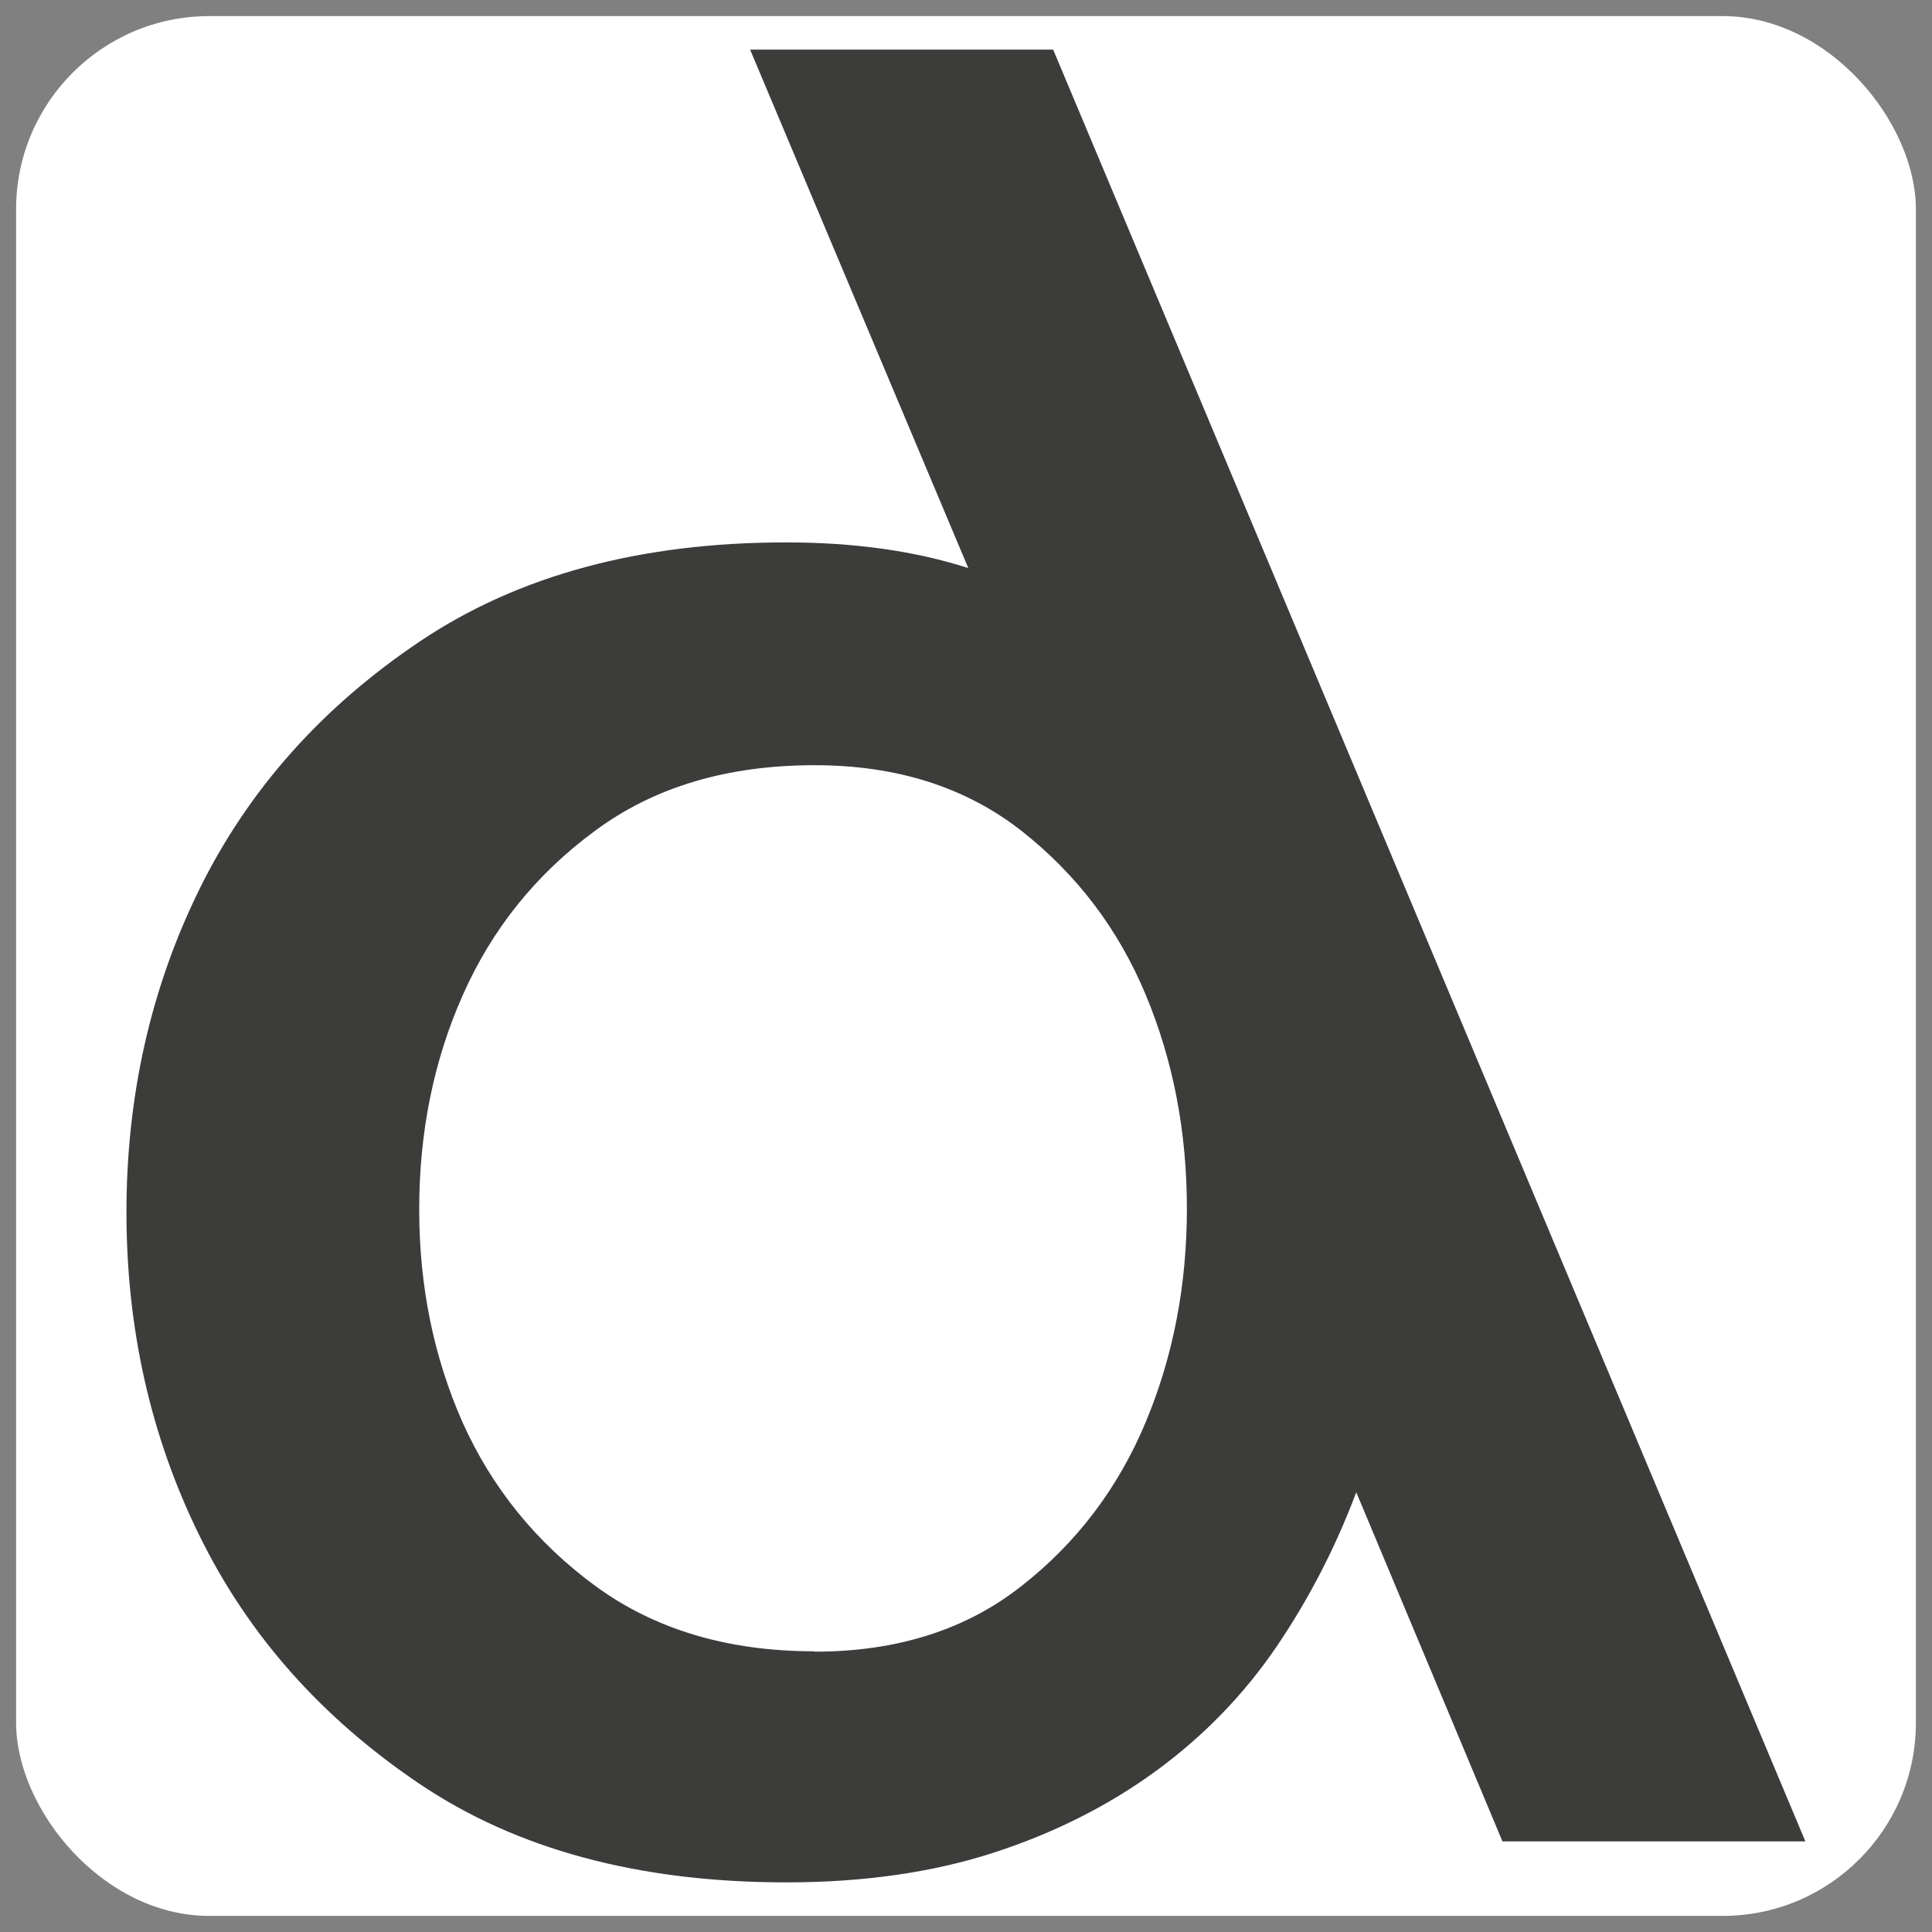
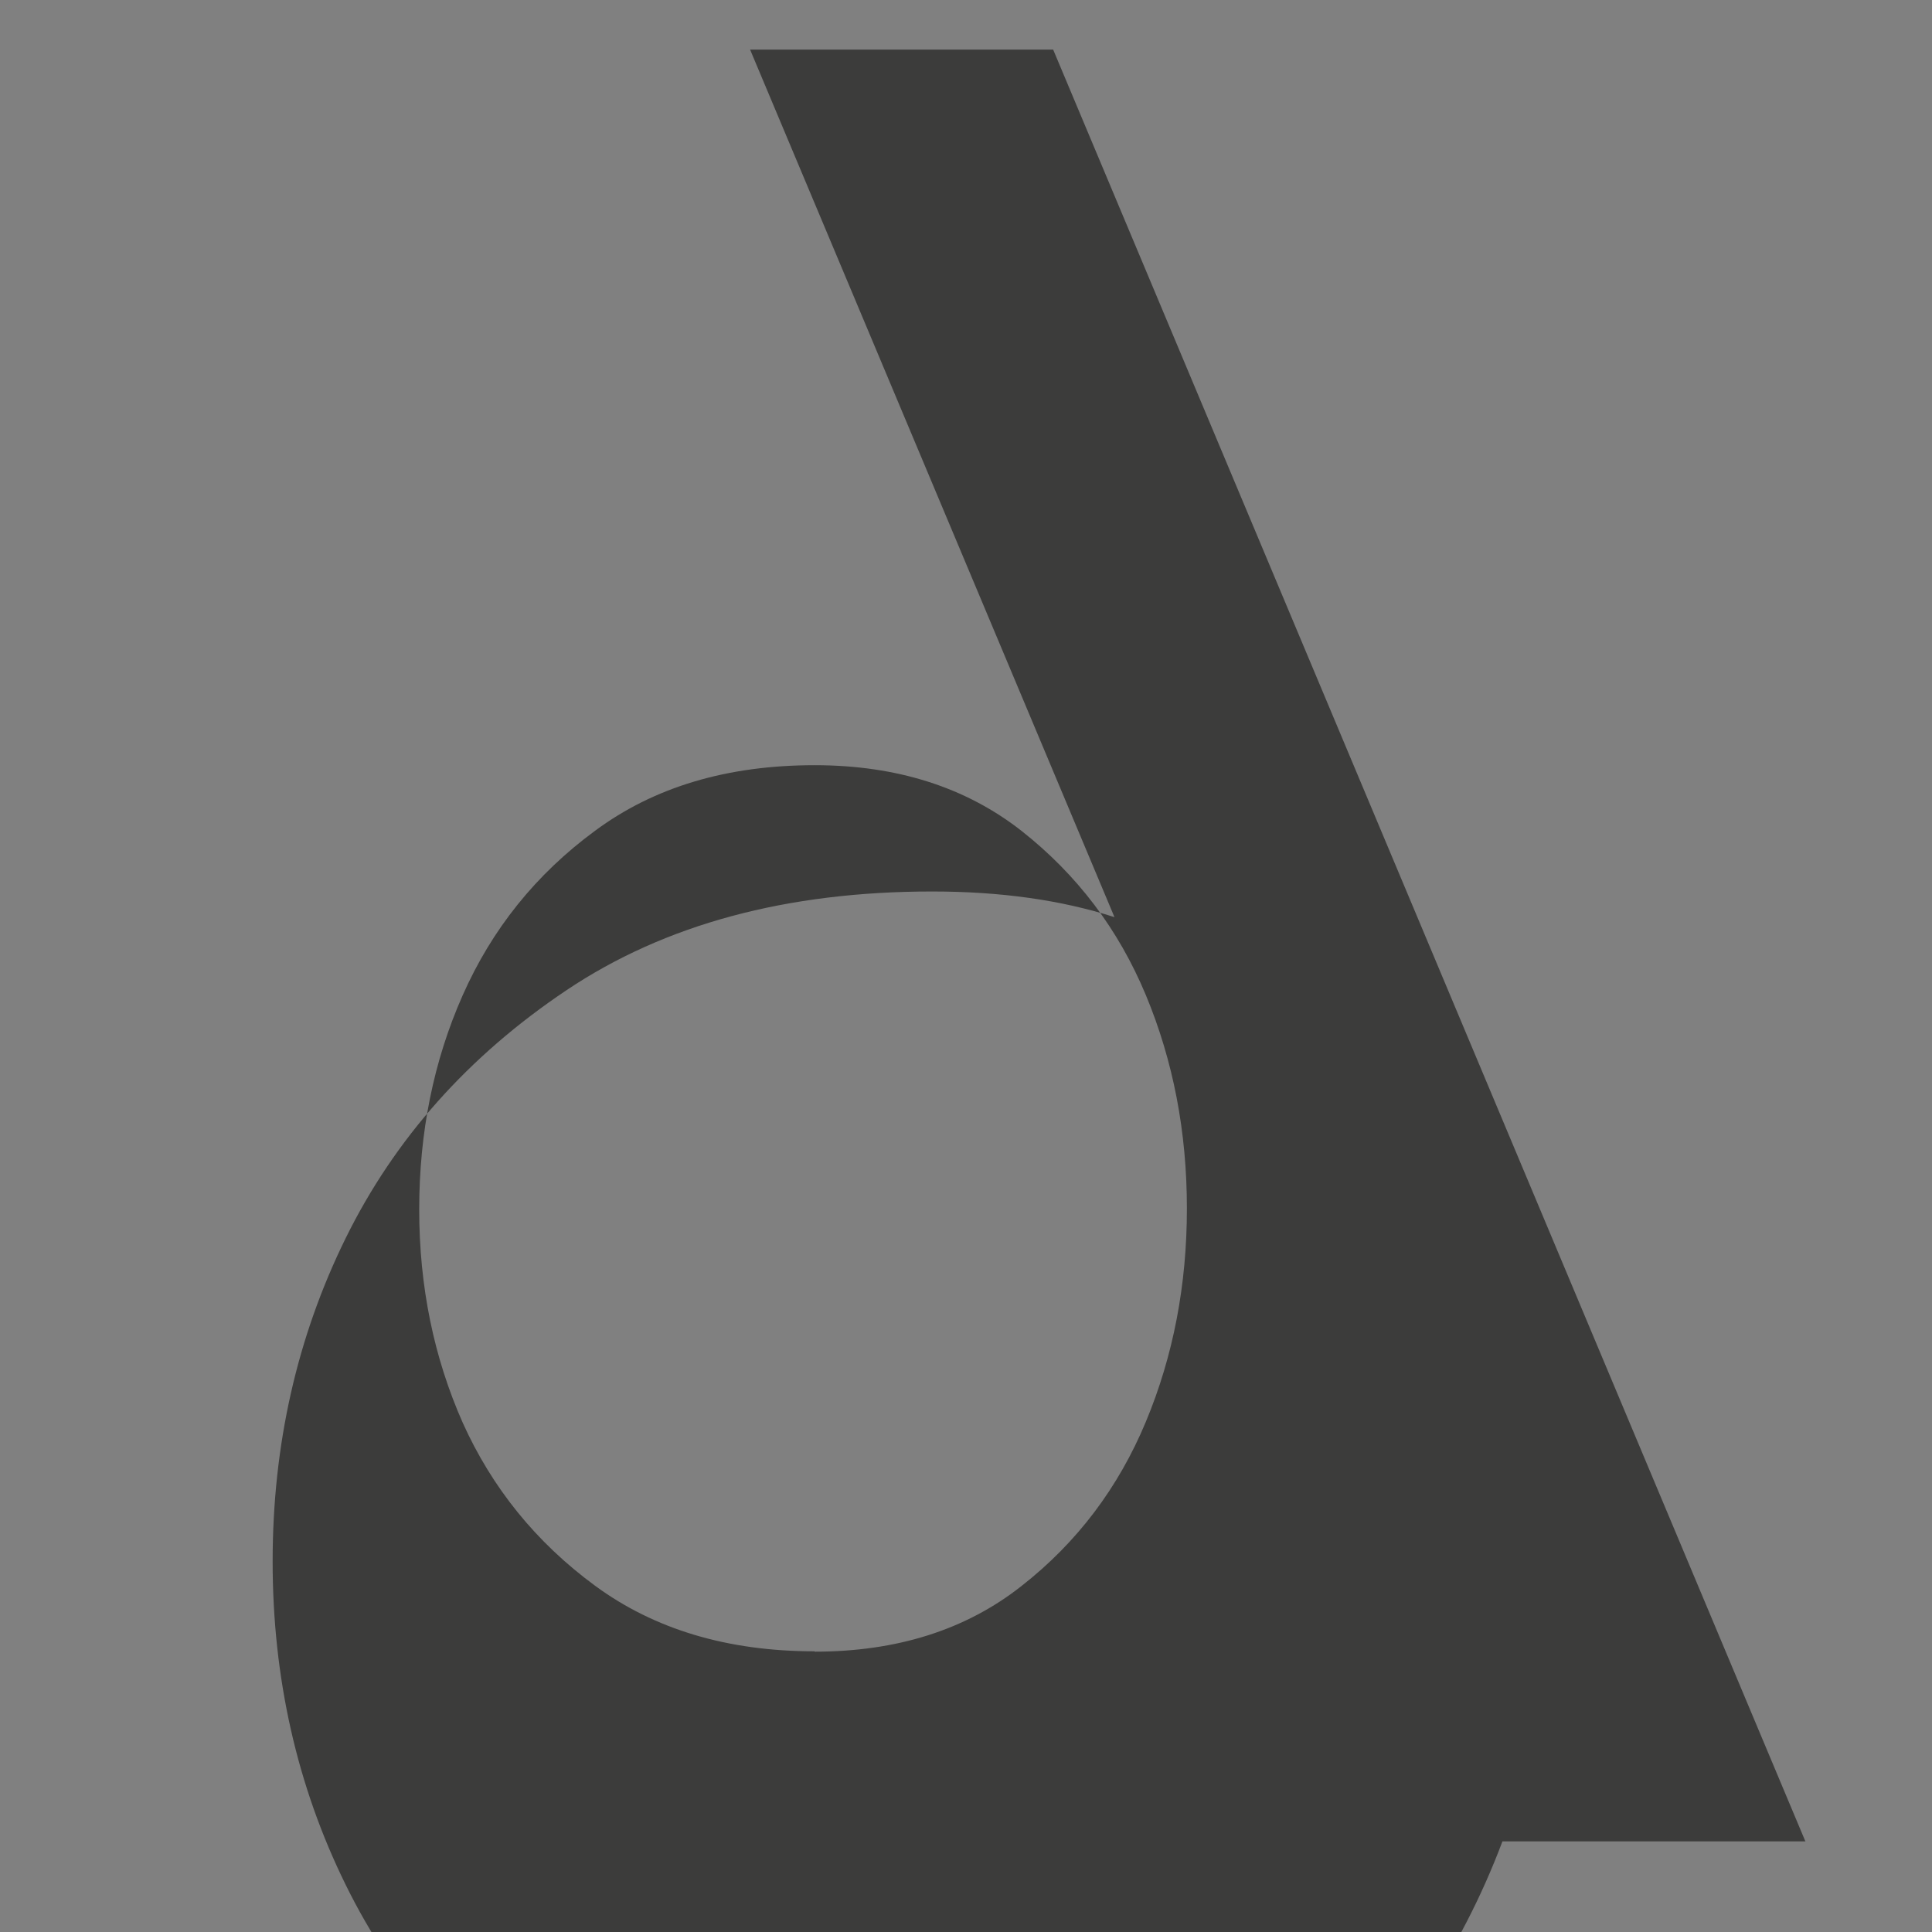
<svg xmlns="http://www.w3.org/2000/svg" id="_Слой_1" data-name="Слой_1" version="1.1" viewBox="0 0 600 600">
  <rect x="0" y="0" width="600" height="600" fill="#808080" stroke="none" />
  <defs>
    <style>
      .st0 {
        fill: #fff;
      }

      .st1 {
        fill: #3c3c3b;
      }
    </style>
  </defs>
-   <rect class="st0" x="5" y="5" width="590" height="590" rx="60" ry="60" />
-   <path class="st1" d="M560.72,571.85h-94.12l-45.4-108.41c-6.42,17.05-14.62,33-24.69,47.84-10.08,14.84-22.59,27.79-37.43,38.65-14.84,10.85-31.78,19.38-50.61,25.47-18.82,6.09-40.31,9.19-64.23,9.19-45.73,0-83.72-10.19-114.06-30.67-30.34-20.49-53.04-46.07-68.21-76.96-15.17-30.78-22.7-64.34-22.7-100.44s7.53-69.65,22.7-100.44c15.17-30.78,37.98-56.47,68.54-76.96,30.56-20.49,68.43-30.67,113.61-30.67,21.26,0,40.09,2.66,56.59,7.97L232.95,15.41h94.12l233.65,556.55v-.11ZM252.99,512.94c25.47,0,46.95-6.75,64.23-20.38,17.27-13.51,30.12-30.56,38.65-51.05,8.53-20.49,12.73-42.52,12.73-66.22s-4.21-45.73-12.73-66.22c-8.53-20.49-21.37-37.43-38.65-51.05-17.27-13.51-38.65-20.38-64.23-20.38-27.13,0-49.83,6.75-68.21,20.38-18.38,13.51-32,30.56-41.08,51.05-9.08,20.49-13.51,42.63-13.51,66.55s4.54,45.95,13.51,66.22c9.08,20.15,22.7,37.1,41.08,50.61,18.38,13.51,41.08,20.38,68.21,20.38v.11Z" />
+   <path class="st1" d="M560.72,571.85h-94.12c-6.42,17.05-14.62,33-24.69,47.84-10.08,14.84-22.59,27.79-37.43,38.65-14.84,10.85-31.78,19.38-50.61,25.47-18.82,6.09-40.31,9.19-64.23,9.19-45.73,0-83.72-10.19-114.06-30.67-30.34-20.49-53.04-46.07-68.21-76.96-15.17-30.78-22.7-64.34-22.7-100.44s7.53-69.65,22.7-100.44c15.17-30.78,37.98-56.47,68.54-76.96,30.56-20.49,68.43-30.67,113.61-30.67,21.26,0,40.09,2.66,56.59,7.97L232.95,15.41h94.12l233.65,556.55v-.11ZM252.99,512.94c25.47,0,46.95-6.75,64.23-20.38,17.27-13.51,30.12-30.56,38.65-51.05,8.53-20.49,12.73-42.52,12.73-66.22s-4.21-45.73-12.73-66.22c-8.53-20.49-21.37-37.43-38.65-51.05-17.27-13.51-38.65-20.38-64.23-20.38-27.13,0-49.83,6.75-68.21,20.38-18.38,13.51-32,30.56-41.08,51.05-9.08,20.49-13.51,42.63-13.51,66.55s4.54,45.95,13.51,66.22c9.08,20.15,22.7,37.1,41.08,50.61,18.38,13.51,41.08,20.38,68.21,20.38v.11Z" />
</svg>